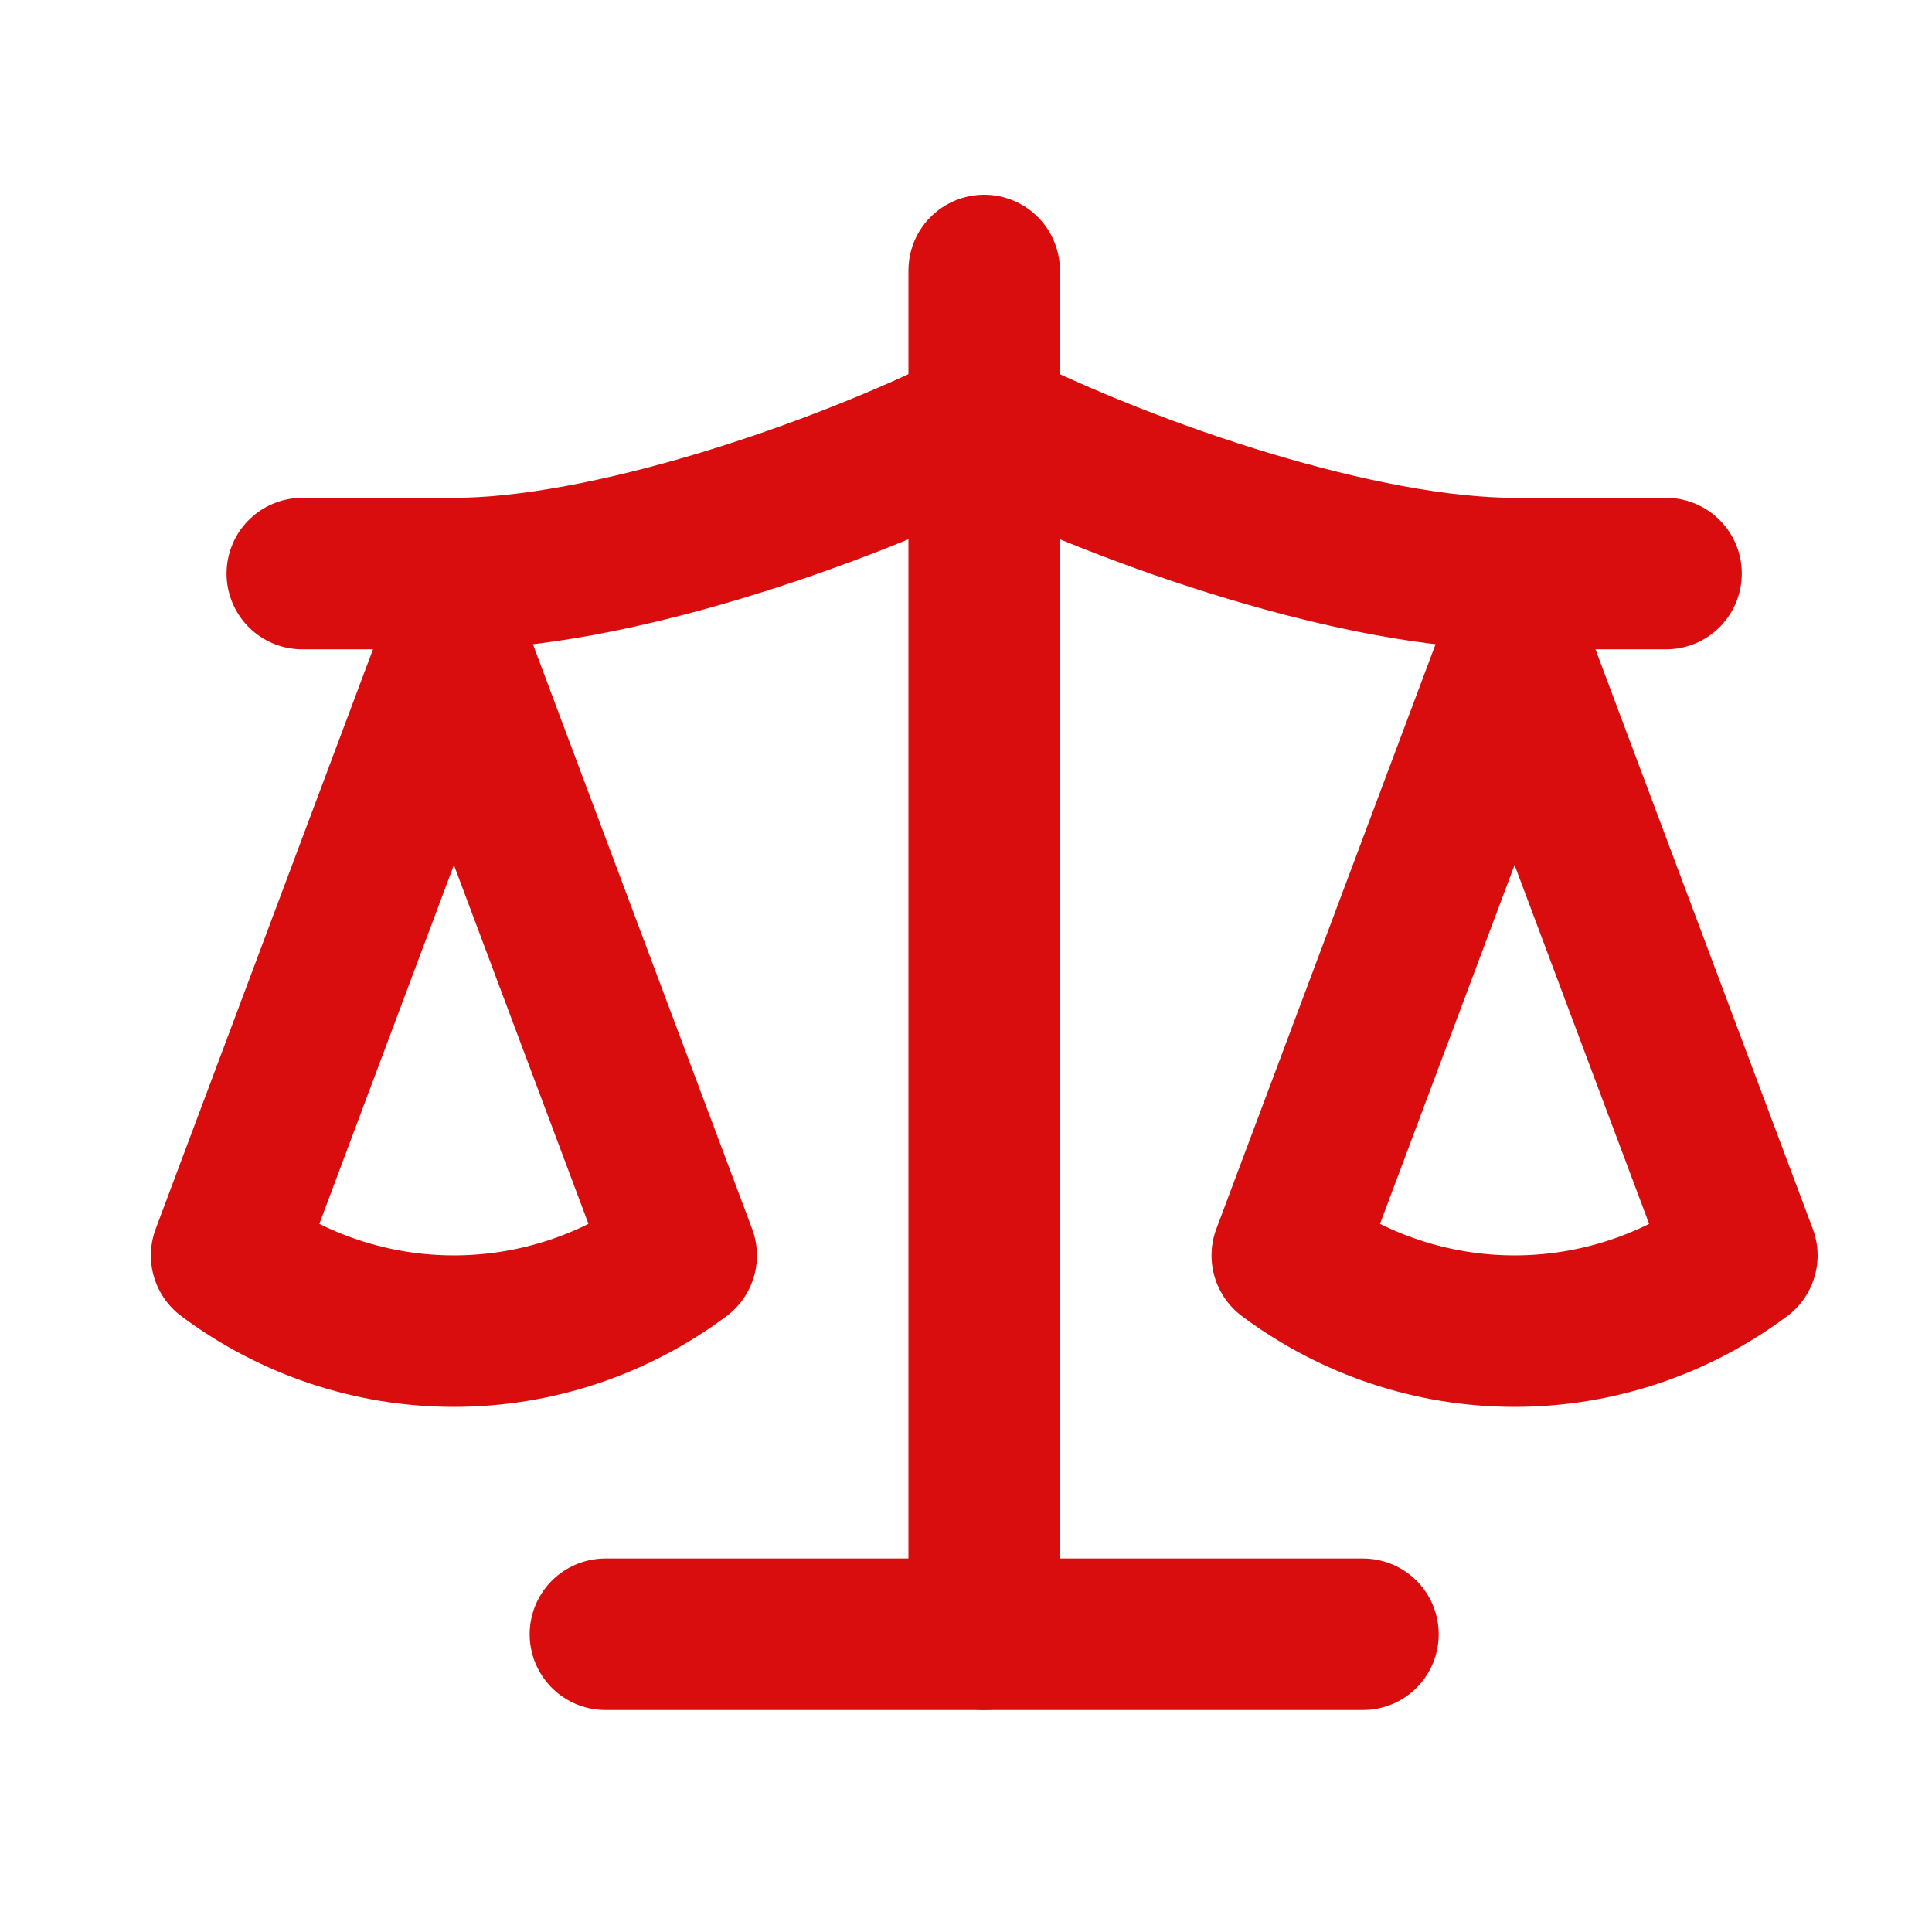
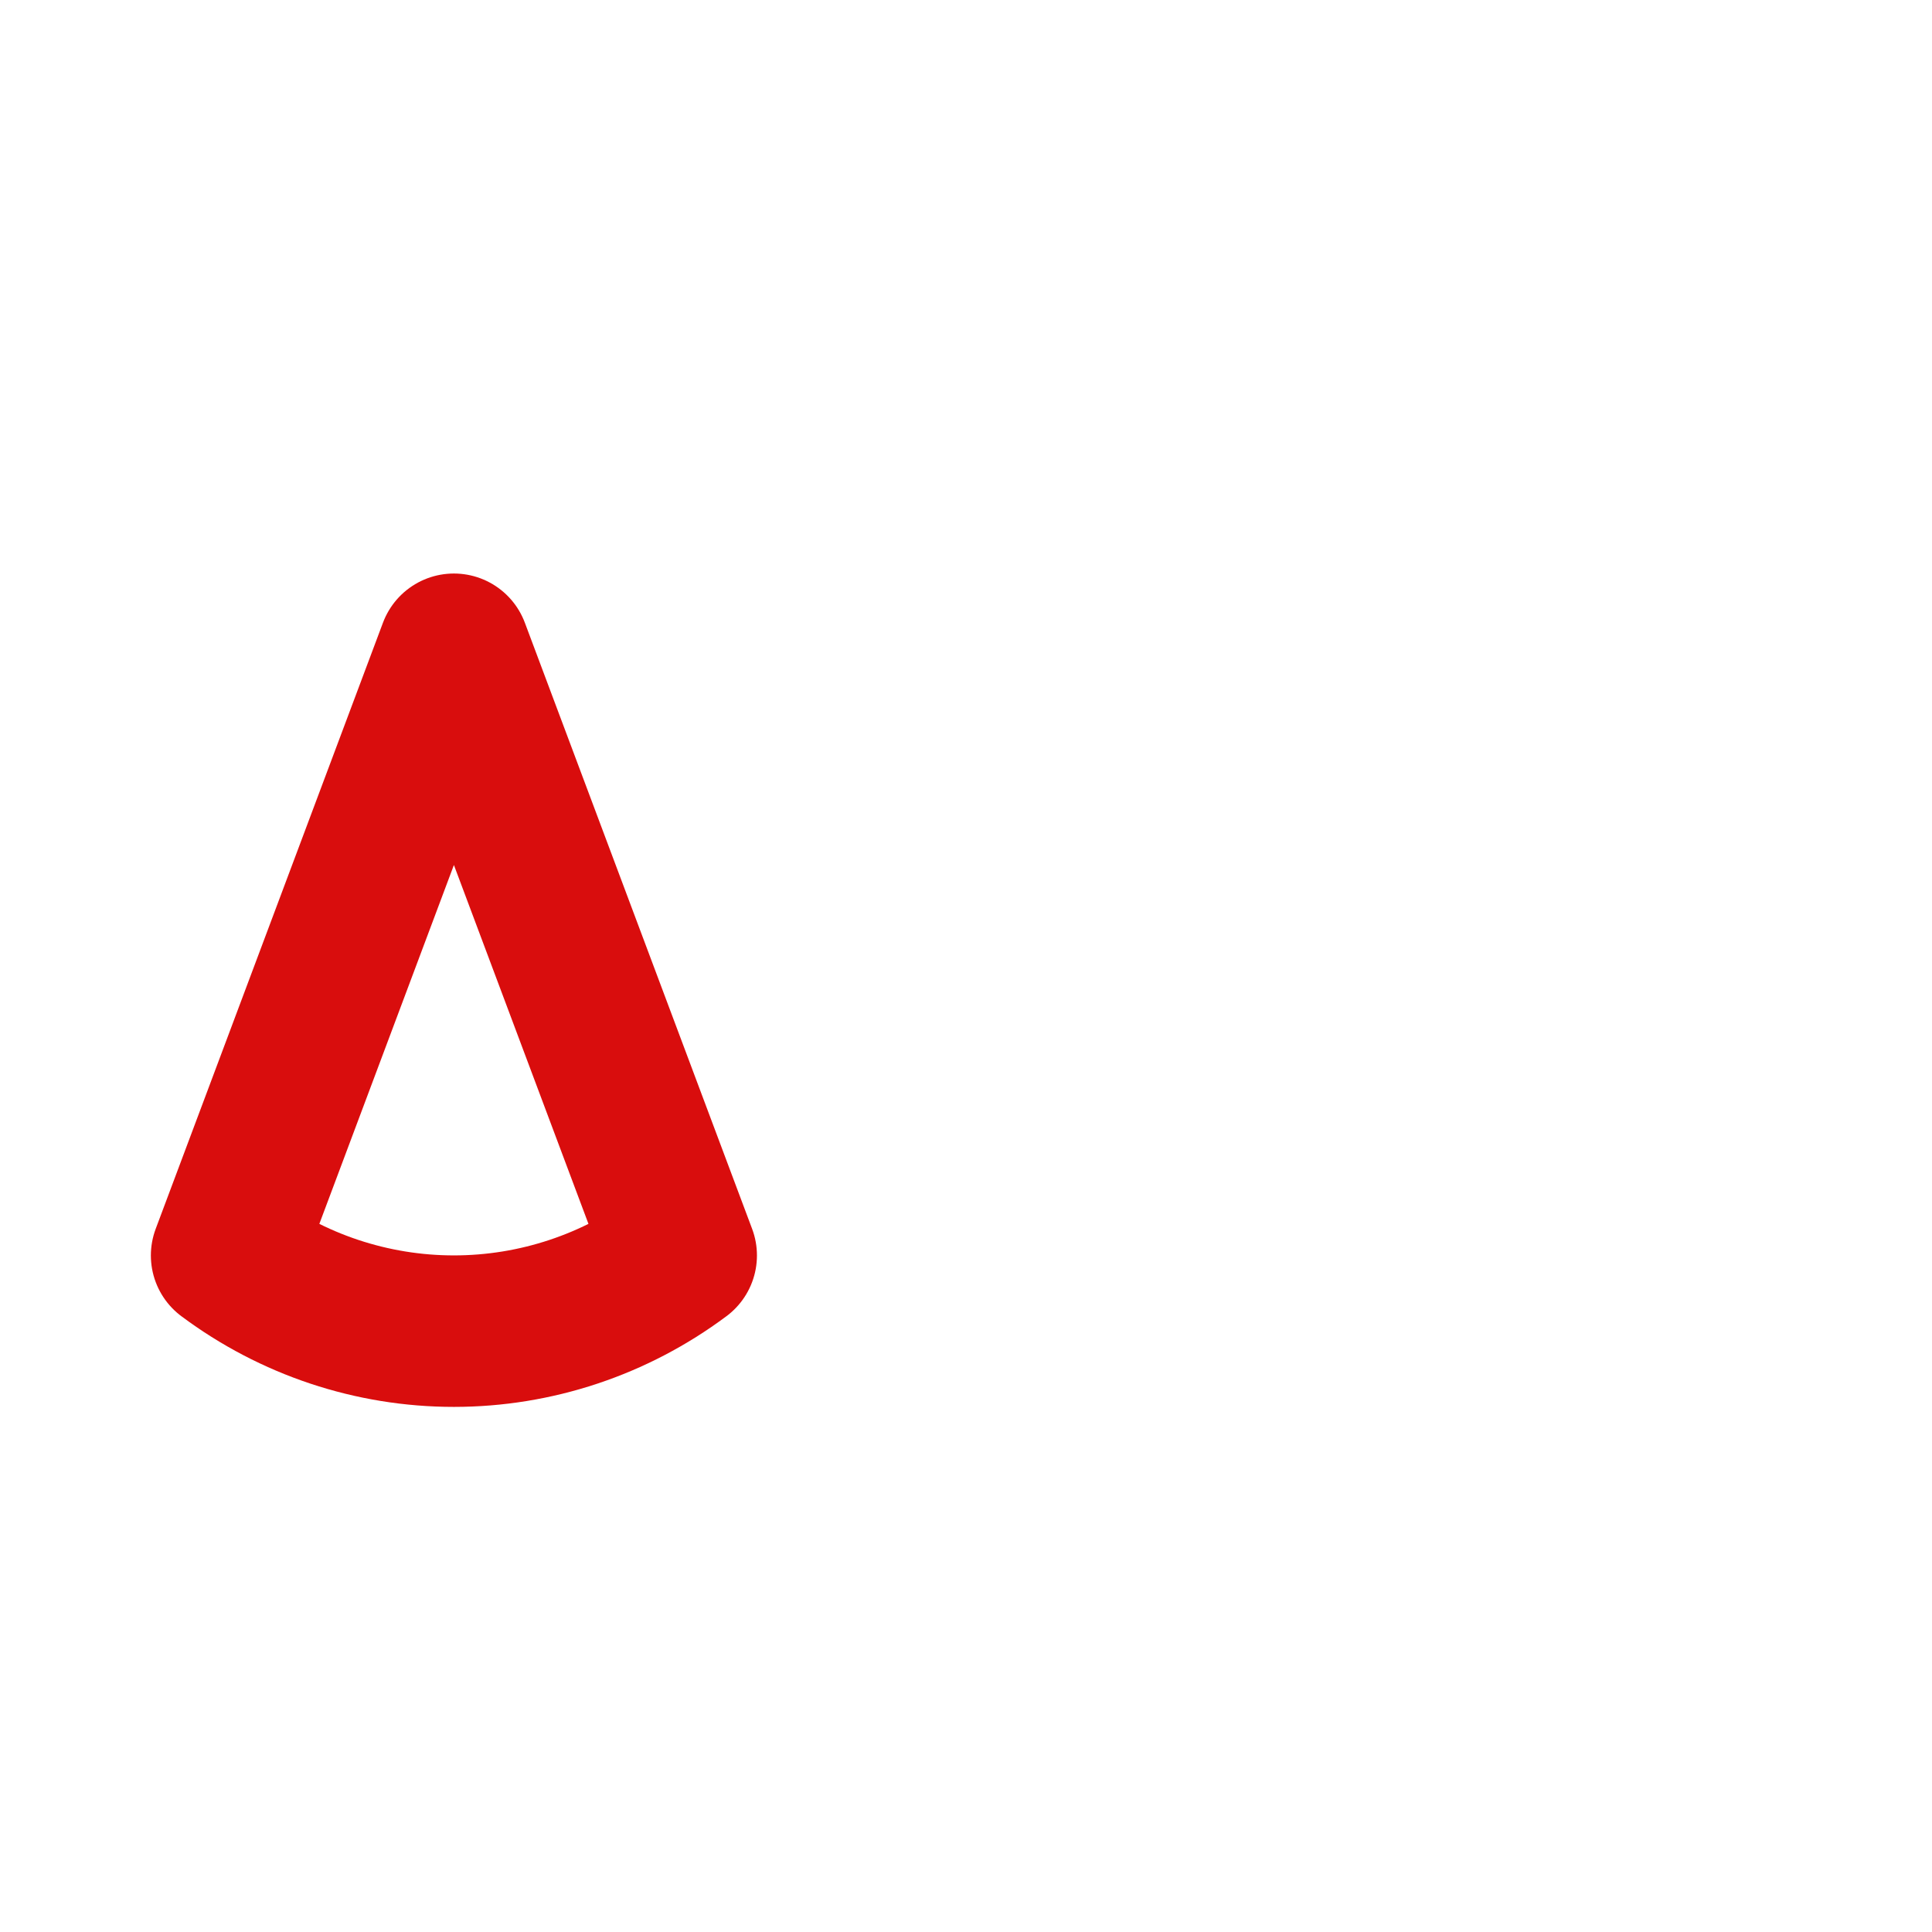
<svg xmlns="http://www.w3.org/2000/svg" width="17" height="17" viewBox="0 0 17 17" fill="none">
-   <path d="M11.327 11.047L13.327 5.713L15.327 11.047C14.747 11.48 14.047 11.713 13.327 11.713C12.607 11.713 11.907 11.48 11.327 11.047Z" stroke="#D90D0D" stroke-width="1.333" stroke-linecap="round" stroke-linejoin="round" />
  <path d="M1.994 11.047L3.994 5.713L5.994 11.047C5.414 11.48 4.714 11.713 3.994 11.713C3.274 11.713 2.574 11.48 1.994 11.047Z" stroke="#D90D0D" stroke-width="1.333" stroke-linecap="round" stroke-linejoin="round" />
-   <path d="M5.327 14.38H11.993" stroke="#D90D0D" stroke-width="1.333" stroke-linecap="round" stroke-linejoin="round" />
-   <path d="M8.66 2.38V14.38" stroke="#D90D0D" stroke-width="1.333" stroke-linecap="round" stroke-linejoin="round" />
-   <path d="M2.66 5.047H3.993C5.327 5.047 7.327 4.38 8.66 3.713C9.993 4.38 11.993 5.047 13.327 5.047H14.66" stroke="#D90D0D" stroke-width="1.333" stroke-linecap="round" stroke-linejoin="round" />
</svg>